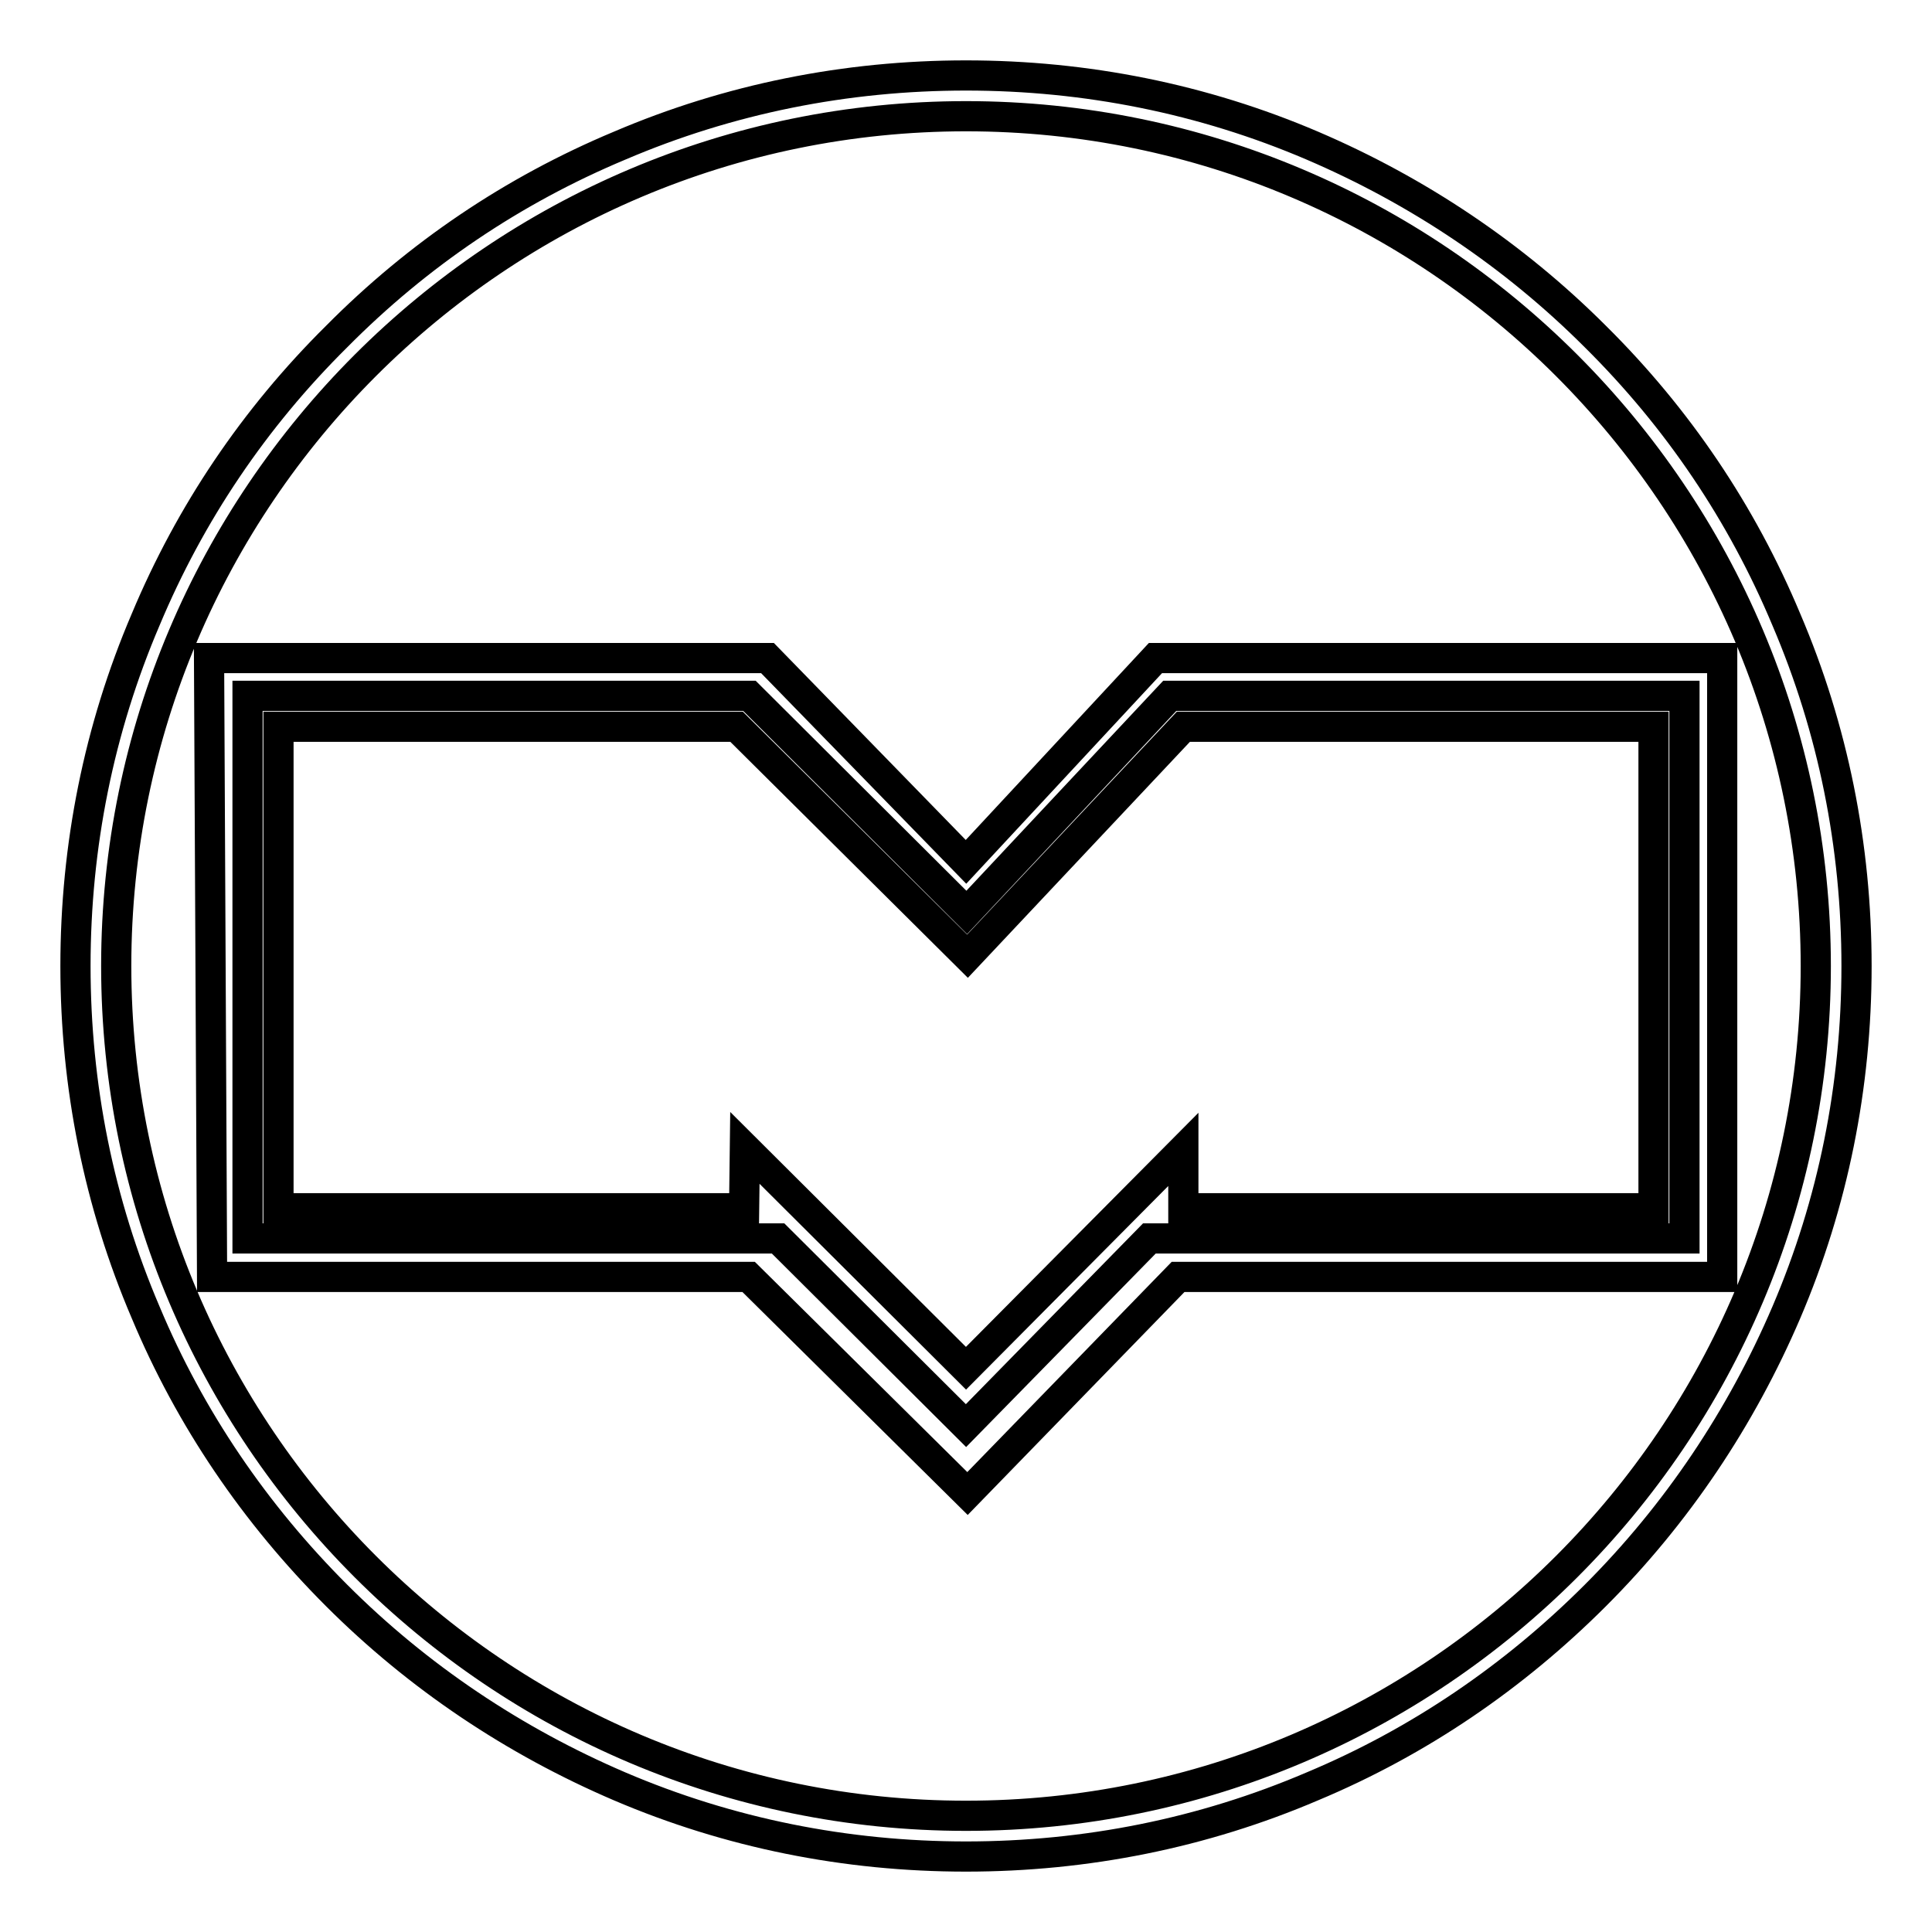
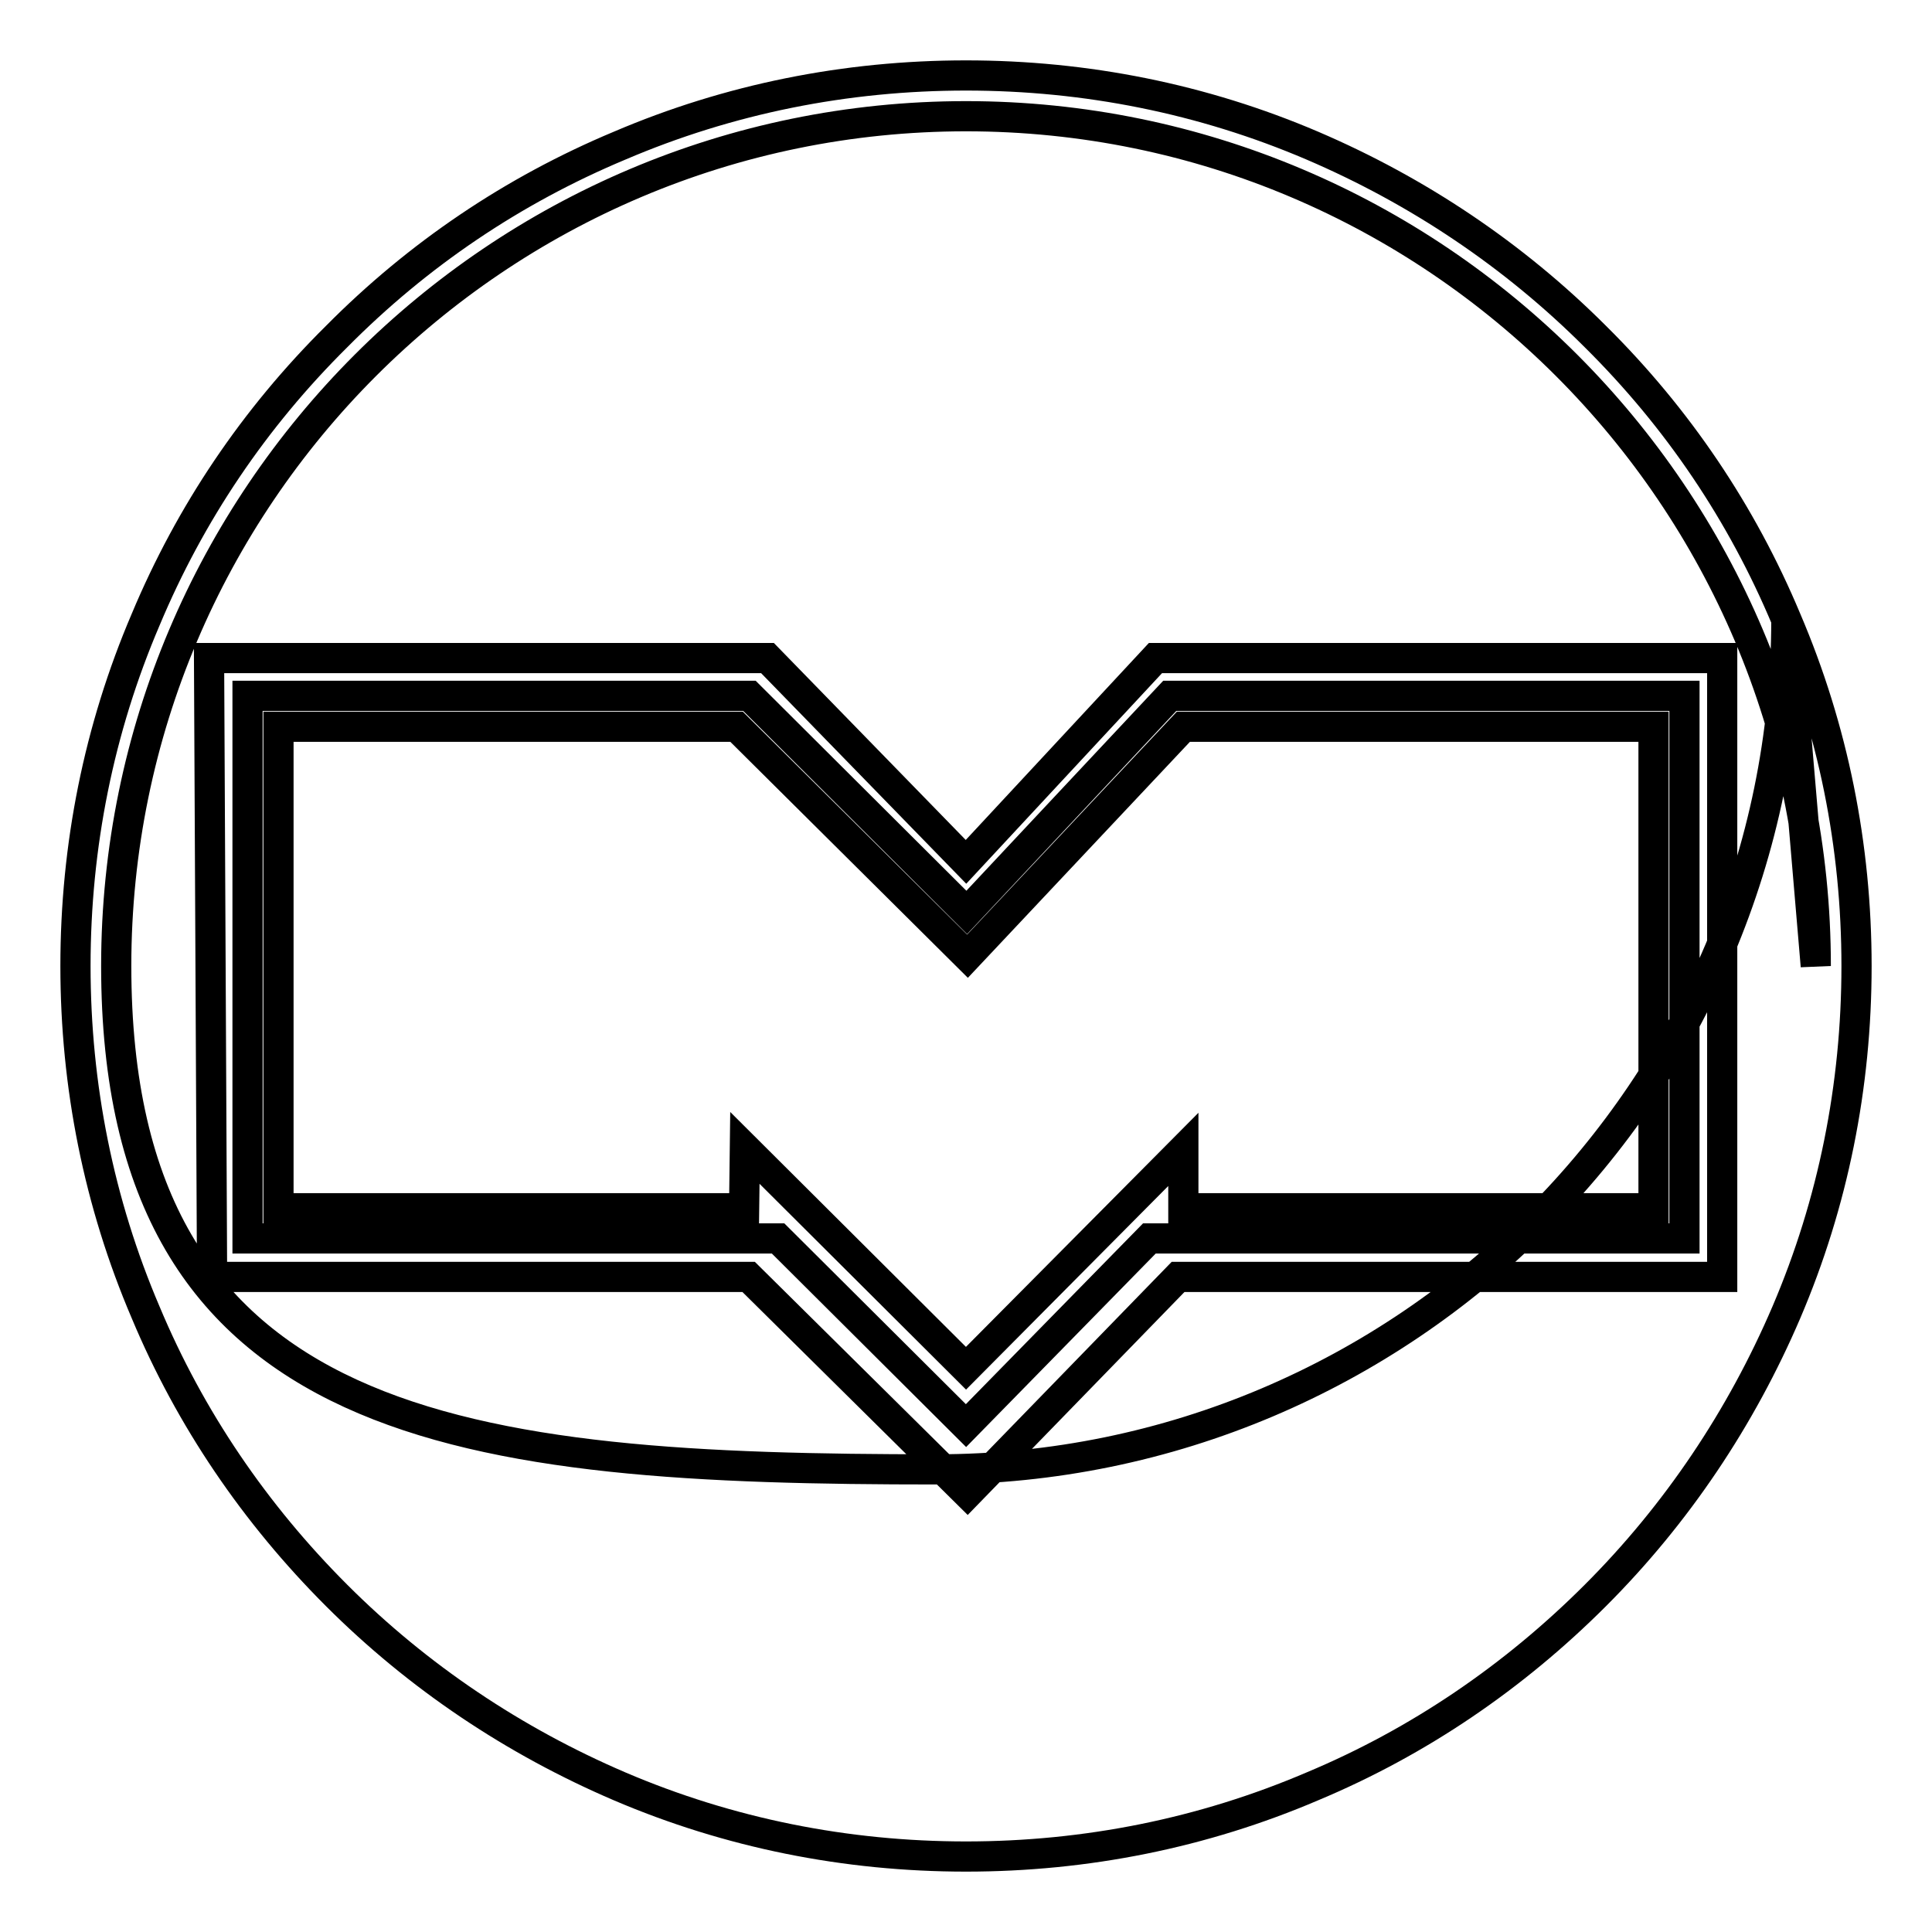
<svg xmlns="http://www.w3.org/2000/svg" version="1.1" x="0px" y="0px" viewBox="0 0 256 256" enable-background="new 0 0 256 256" xml:space="preserve">
  <g>
-     <path stroke-width="4" fill-opacity="0" stroke="#000000" d="M236.7,82.1c-5.9-14.1-14.4-26.7-25.3-37.5c-10.8-10.8-23.5-19.3-37.5-25.3c-14.5-6.2-30-9.3-45.9-9.3 c-15.9,0-31.4,3.1-45.9,9.3C68,25.2,55.4,33.7,44.6,44.6C33.7,55.4,25.2,68,19.3,82.1c-6.2,14.5-9.3,30-9.3,45.9 c0,15.9,3.1,31.4,9.3,45.9c5.9,14.1,14.5,26.7,25.3,37.5c10.8,10.8,23.5,19.3,37.5,25.3c14.5,6.2,30,9.3,45.9,9.3 c15.9,0,31.4-3.1,45.9-9.3c14.1-5.9,26.7-14.5,37.5-25.3c10.8-10.8,19.3-23.5,25.3-37.5c6.2-14.5,9.3-30,9.3-45.9 C246,112.1,242.9,96.6,236.7,82.1z M240.6,128c0,62.1-50.5,112.6-112.6,112.6S15.4,190.1,15.4,128S65.9,15.4,128,15.4 S240.6,65.9,240.6,128z M153.1,87.2l-25.1,27l-26.3-27h-74l0.4,82h71.1l29,28.7l27.9-28.7h72.1v-82H153.1z M128,188.9l-24.9-24.8 H32.8V92.2h66.5l28.8,28.7L155,92.2h68.2v71.9h-70.9L128,188.9z M97.6,96.3H36.9v63.8h61.7l0.1-8l29.3,29.2l28.8-29v7.8h62.3V96.3 h-62.3l-28.6,30.4L97.6,96.3z" />
+     <path stroke-width="4" fill-opacity="0" stroke="#000000" d="M236.7,82.1c-5.9-14.1-14.4-26.7-25.3-37.5c-10.8-10.8-23.5-19.3-37.5-25.3c-14.5-6.2-30-9.3-45.9-9.3 c-15.9,0-31.4,3.1-45.9,9.3C68,25.2,55.4,33.7,44.6,44.6C33.7,55.4,25.2,68,19.3,82.1c-6.2,14.5-9.3,30-9.3,45.9 c0,15.9,3.1,31.4,9.3,45.9c5.9,14.1,14.5,26.7,25.3,37.5c10.8,10.8,23.5,19.3,37.5,25.3c14.5,6.2,30,9.3,45.9,9.3 c15.9,0,31.4-3.1,45.9-9.3c14.1-5.9,26.7-14.5,37.5-25.3c10.8-10.8,19.3-23.5,25.3-37.5c6.2-14.5,9.3-30,9.3-45.9 C246,112.1,242.9,96.6,236.7,82.1z c0,62.1-50.5,112.6-112.6,112.6S15.4,190.1,15.4,128S65.9,15.4,128,15.4 S240.6,65.9,240.6,128z M153.1,87.2l-25.1,27l-26.3-27h-74l0.4,82h71.1l29,28.7l27.9-28.7h72.1v-82H153.1z M128,188.9l-24.9-24.8 H32.8V92.2h66.5l28.8,28.7L155,92.2h68.2v71.9h-70.9L128,188.9z M97.6,96.3H36.9v63.8h61.7l0.1-8l29.3,29.2l28.8-29v7.8h62.3V96.3 h-62.3l-28.6,30.4L97.6,96.3z" />
  </g>
</svg>